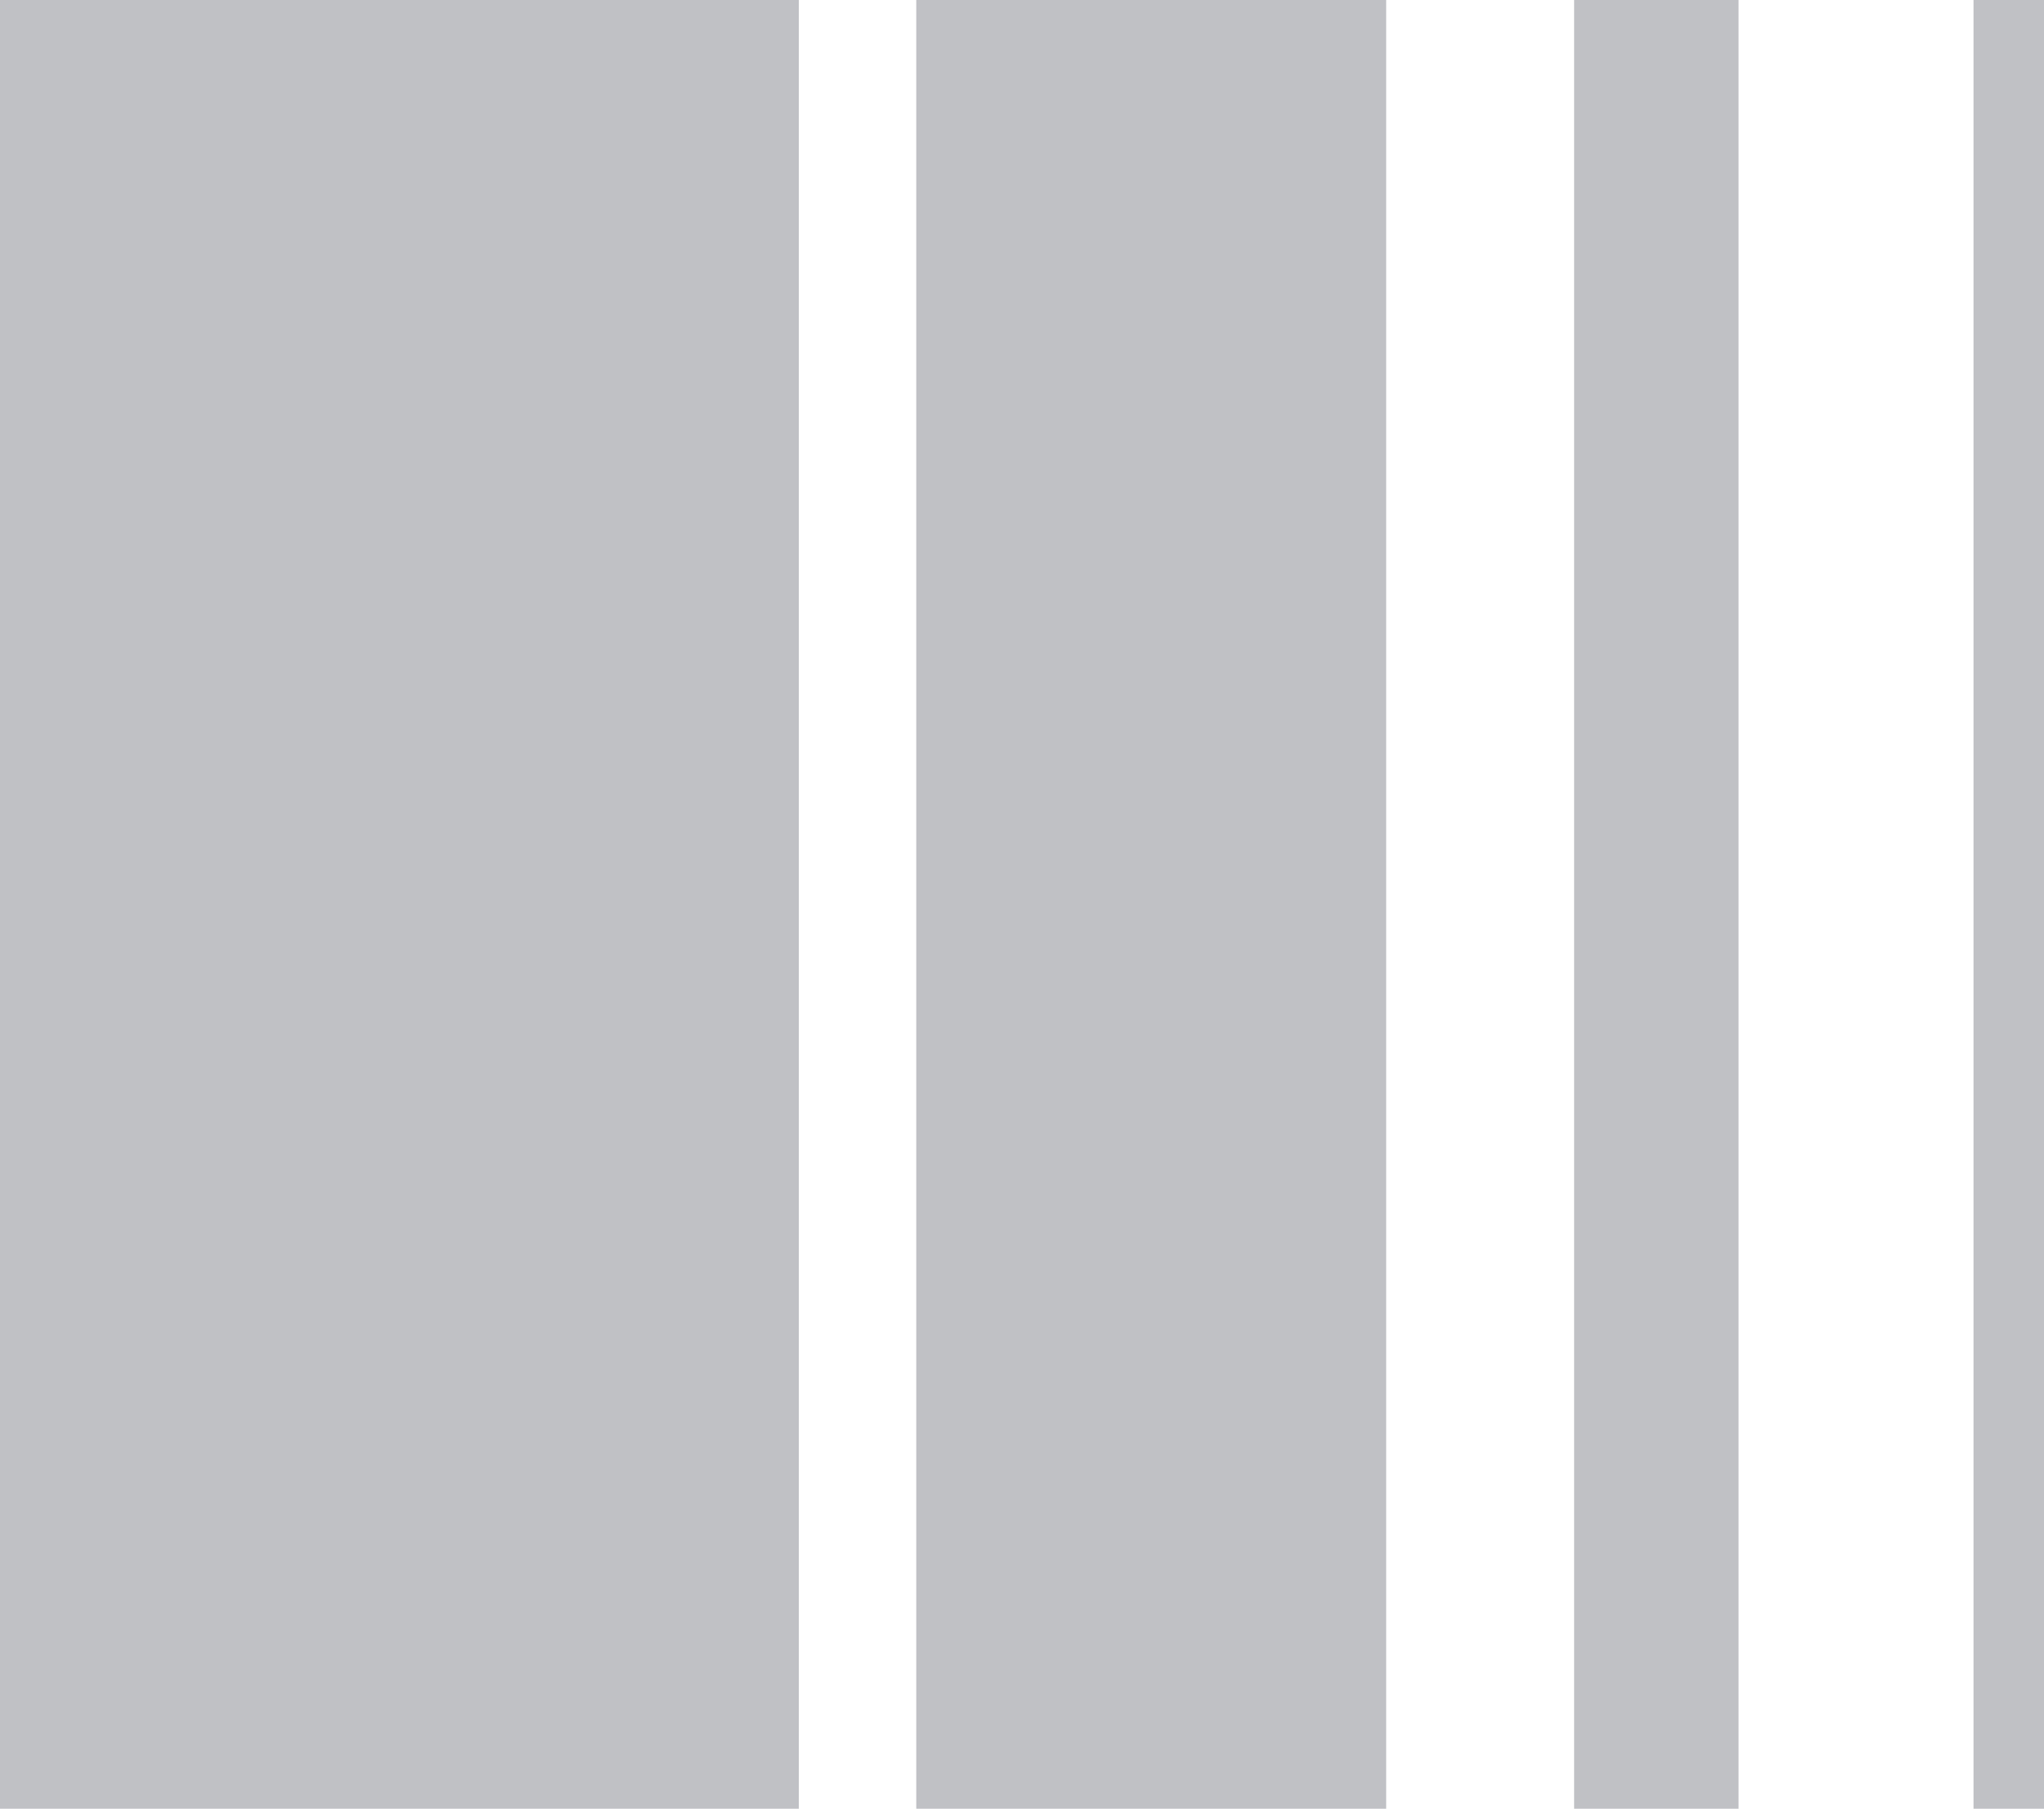
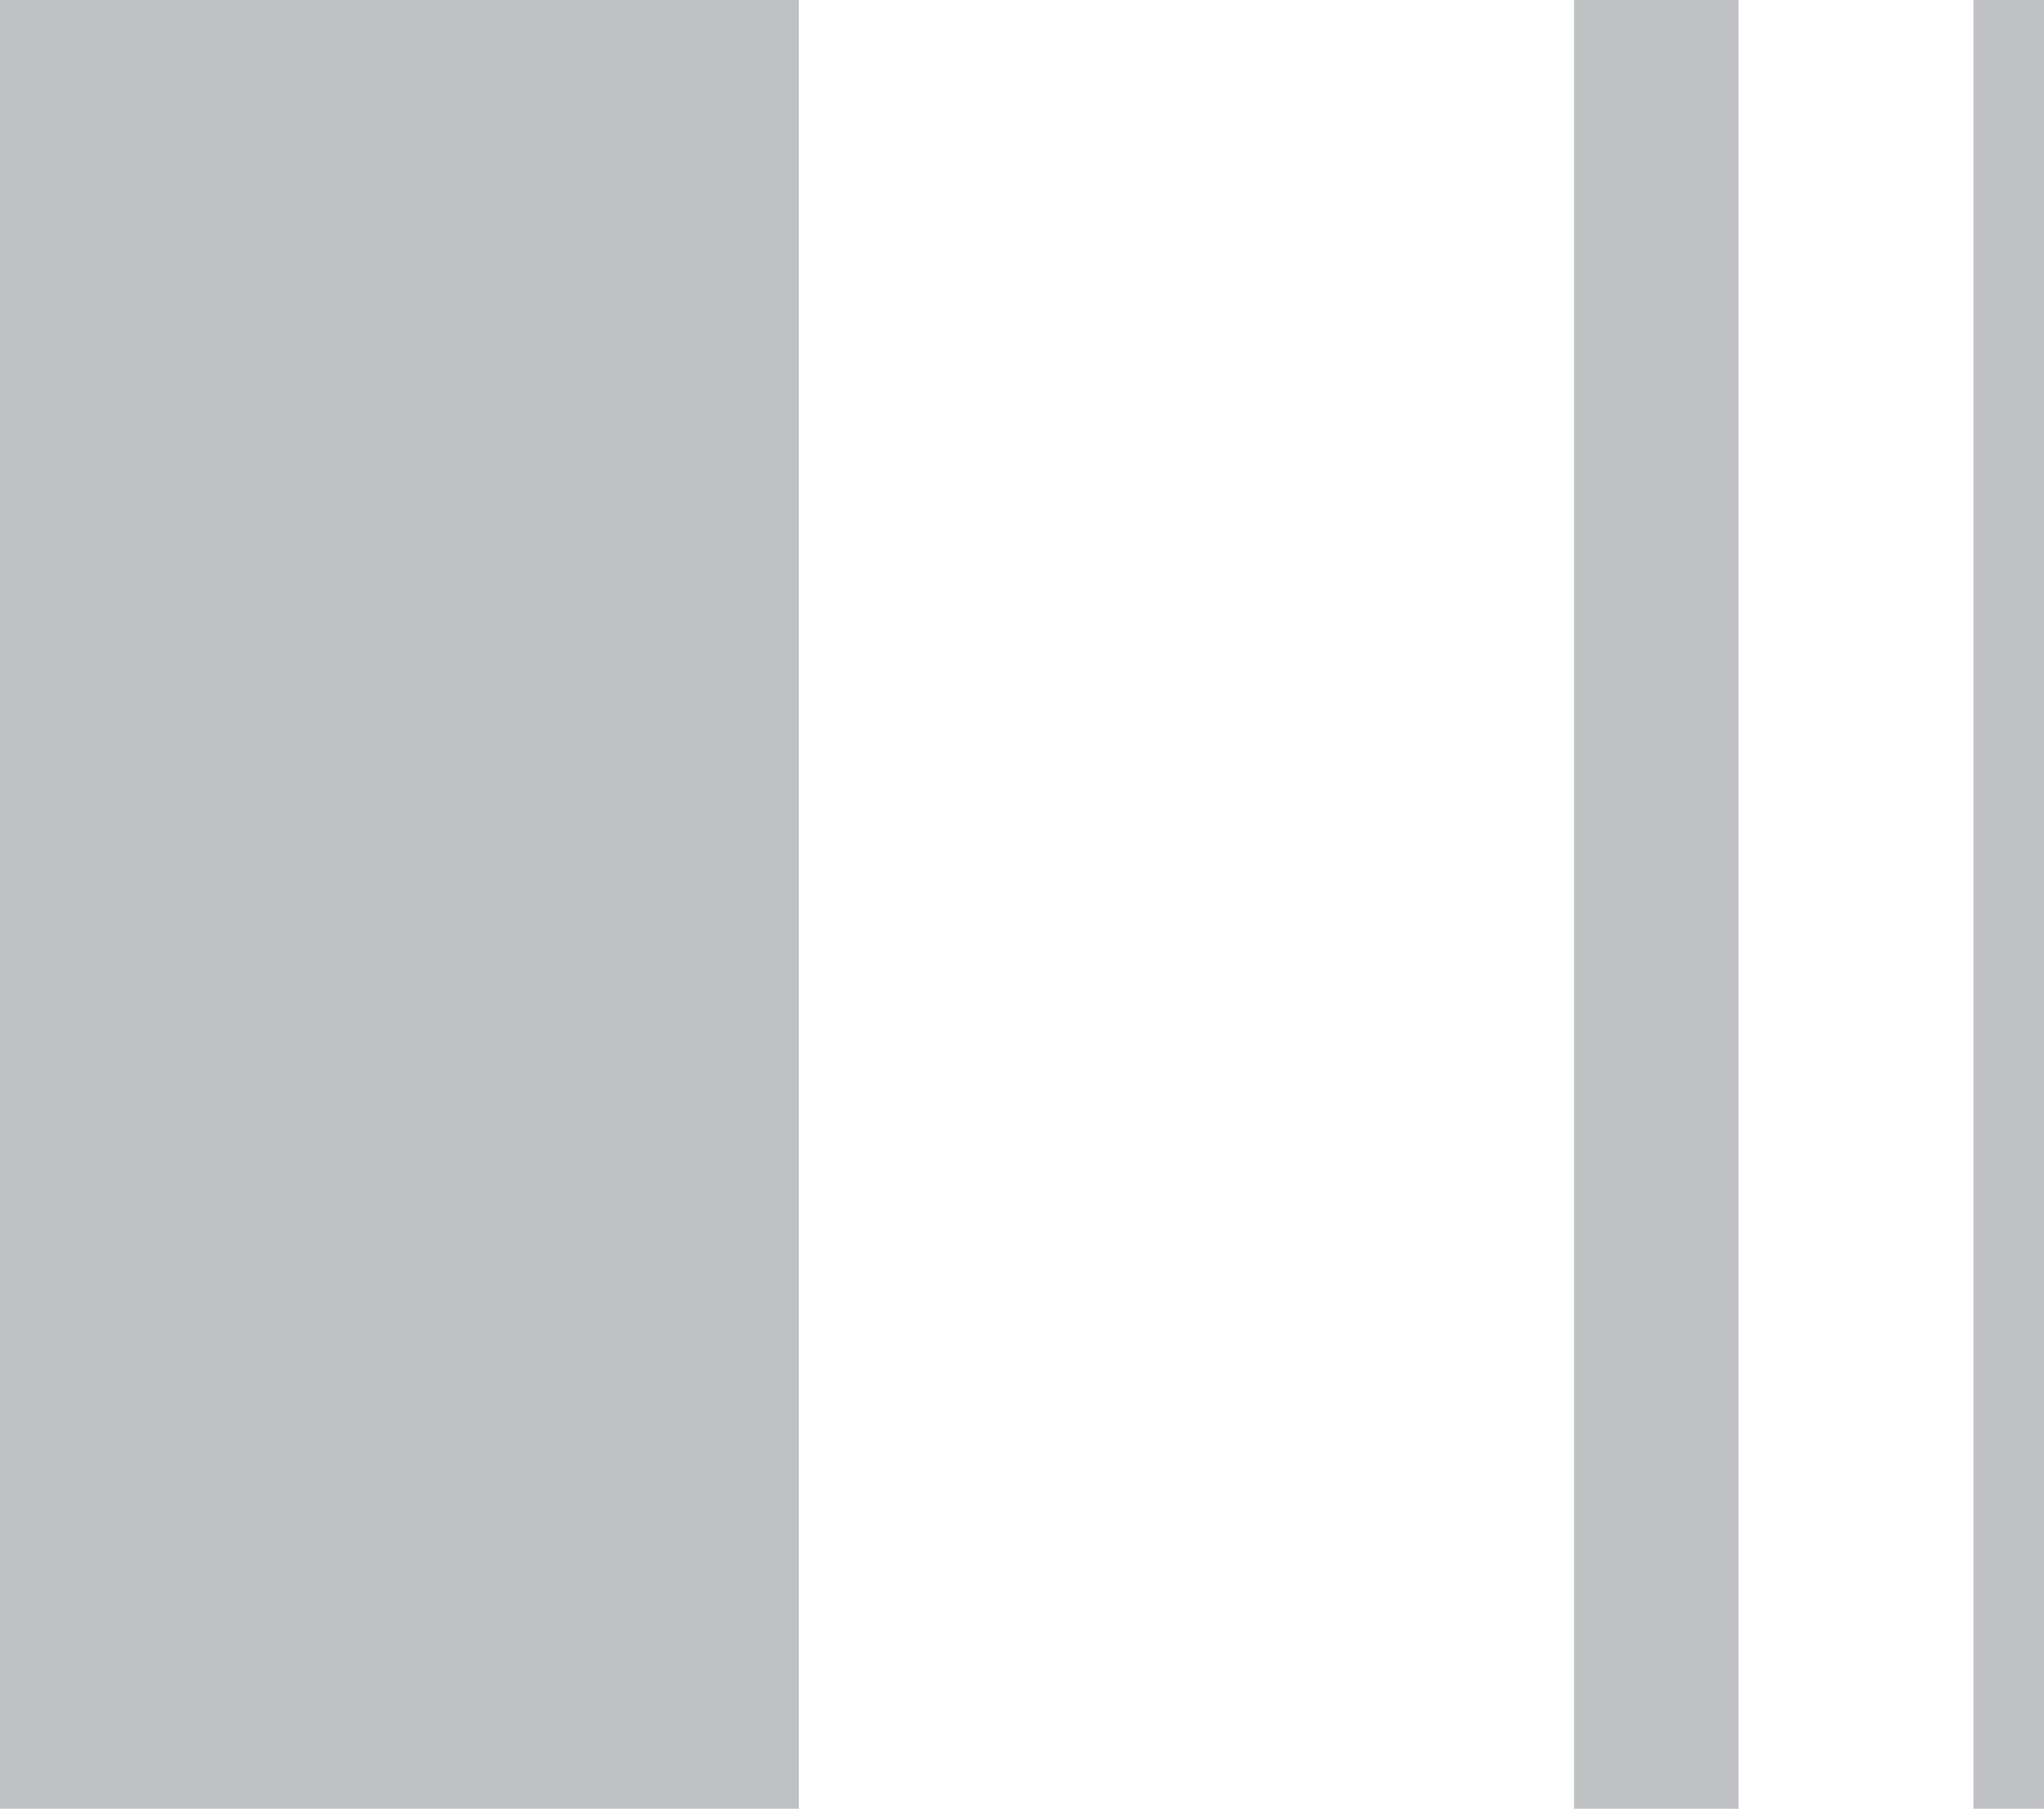
<svg xmlns="http://www.w3.org/2000/svg" width="87" height="77" viewBox="0 0 87 77" fill="none">
  <rect width="34" height="77" transform="matrix(-1 0 0 1 34 0)" fill="#2C313F" fill-opacity="0.3" />
-   <rect width="20" height="77" transform="matrix(-1 0 0 1 59 0)" fill="#2C313F" fill-opacity="0.3" />
  <rect width="7" height="77" transform="matrix(-1 0 0 1 74 0)" fill="#2C313F" fill-opacity="0.3" />
  <rect width="3" height="77" transform="matrix(-1 0 0 1 87 0)" fill="#2C313F" fill-opacity="0.3" />
</svg>